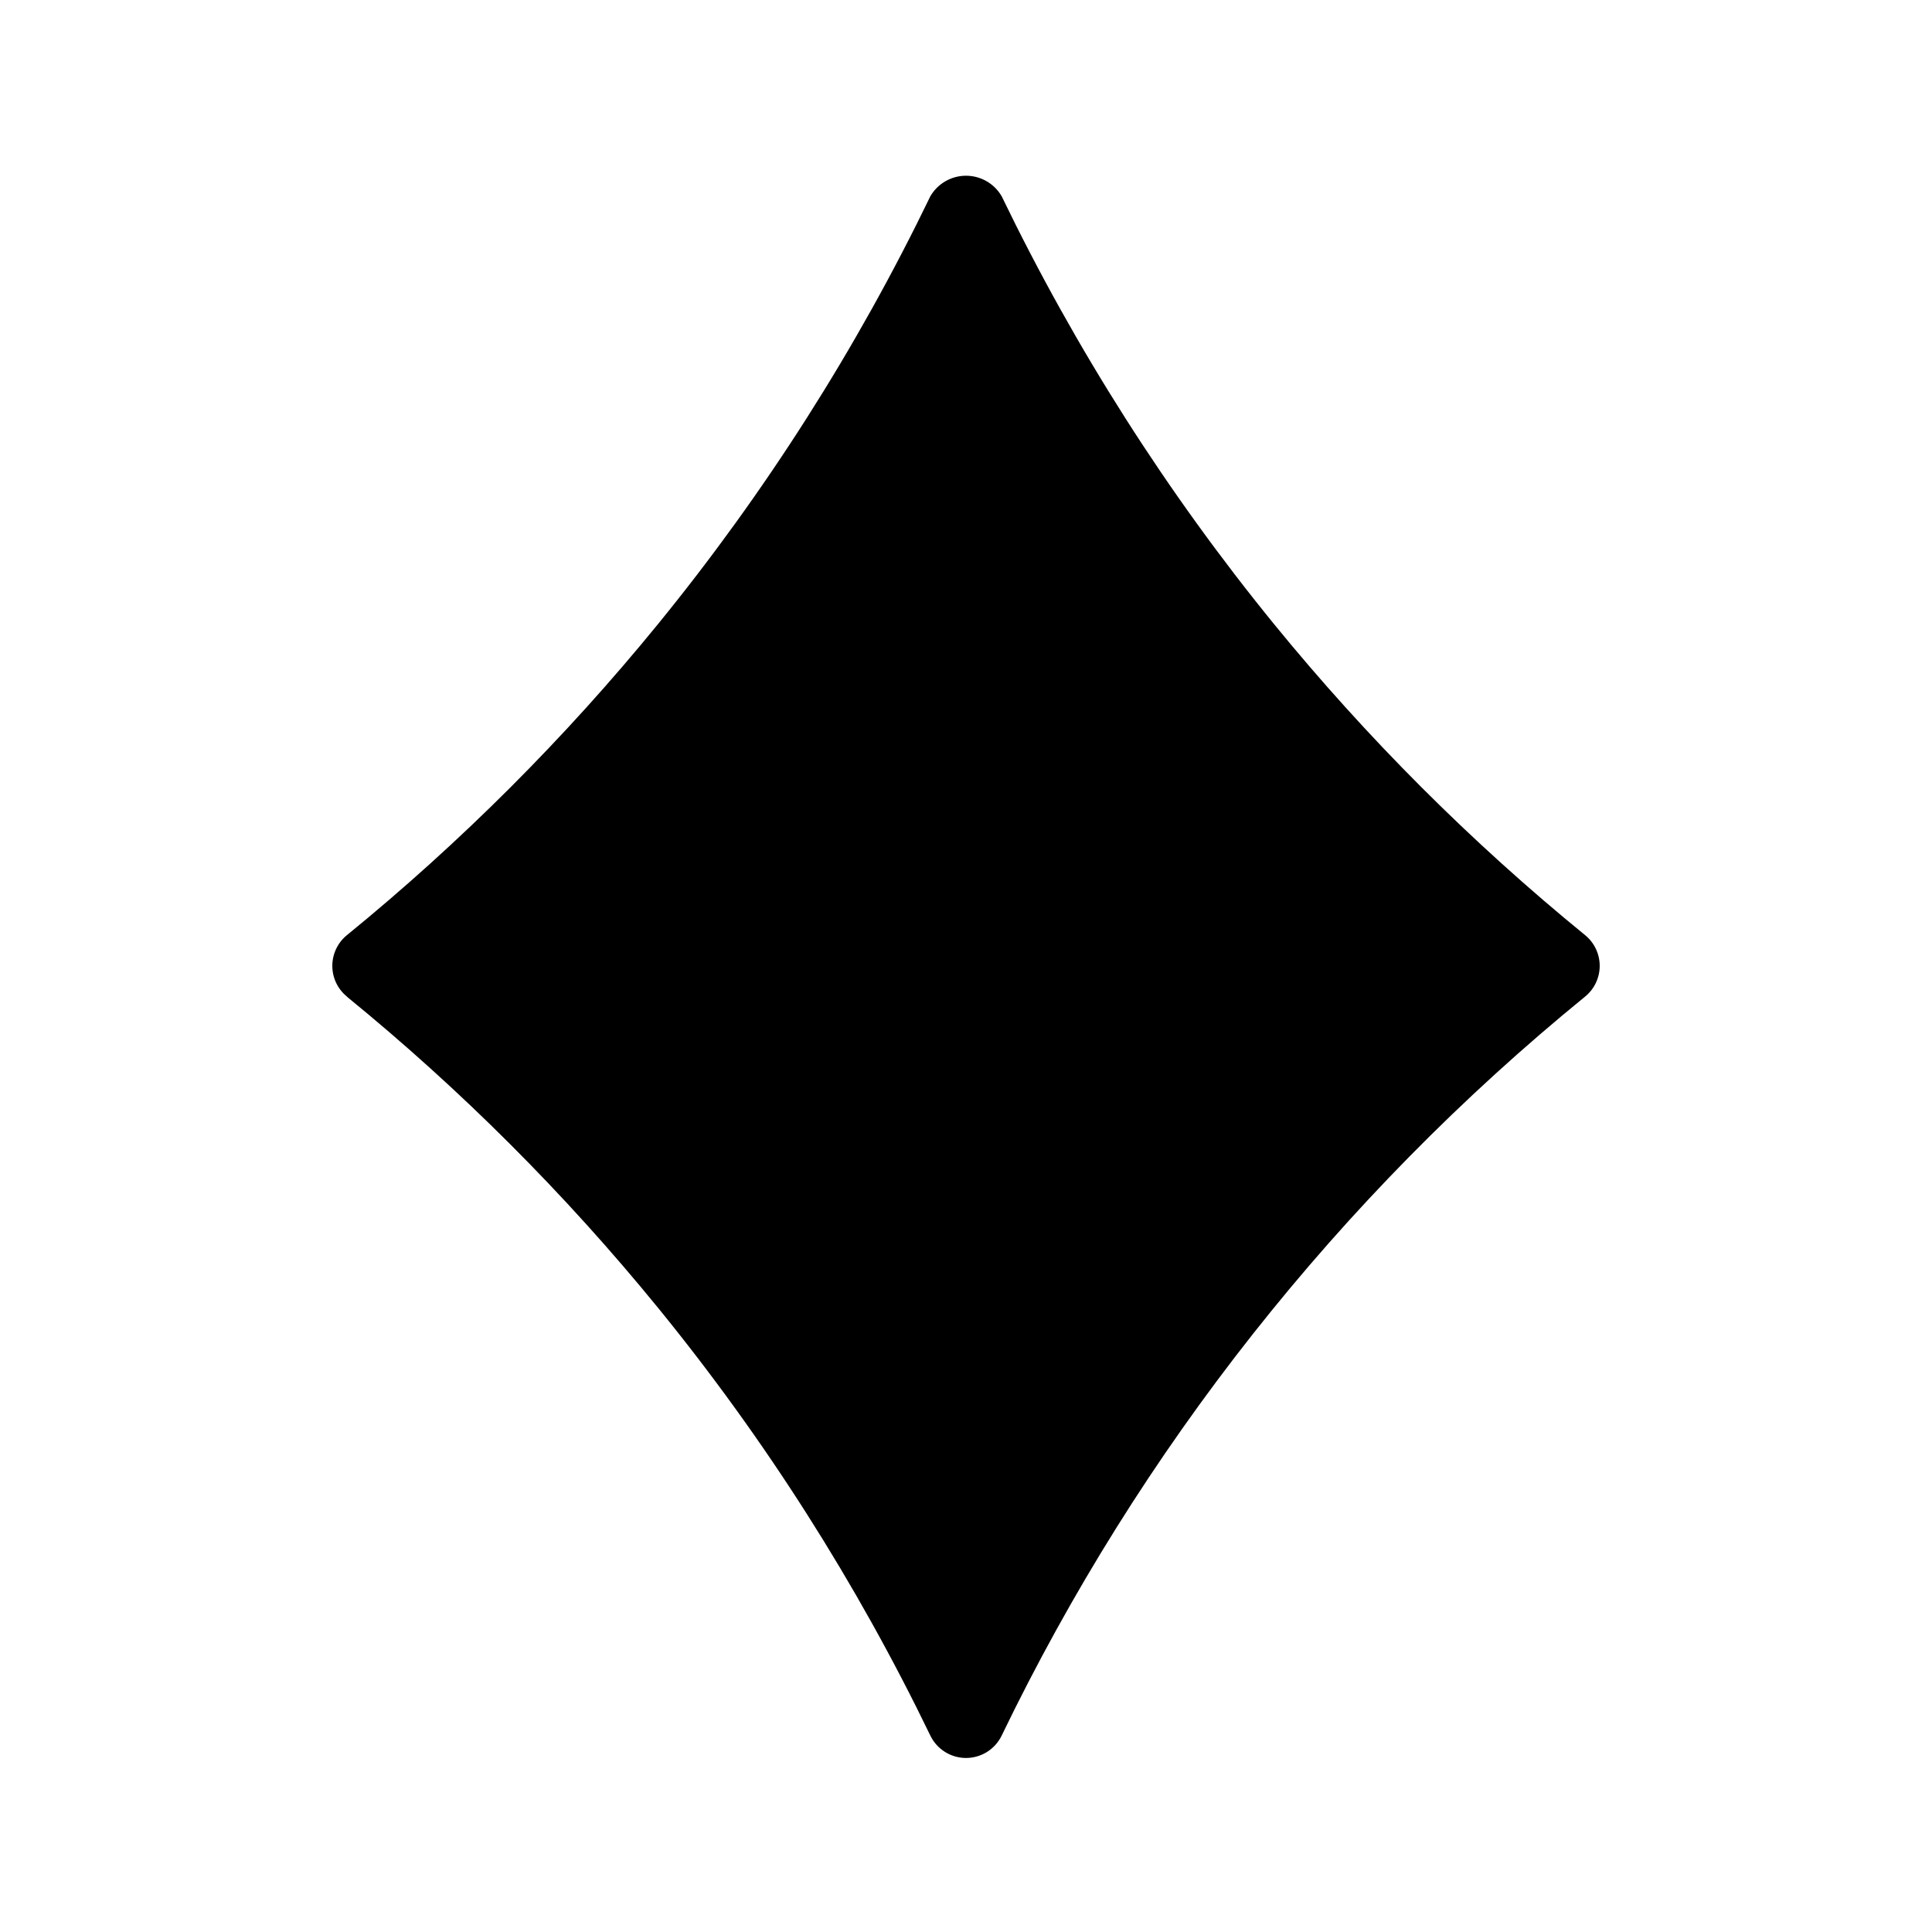
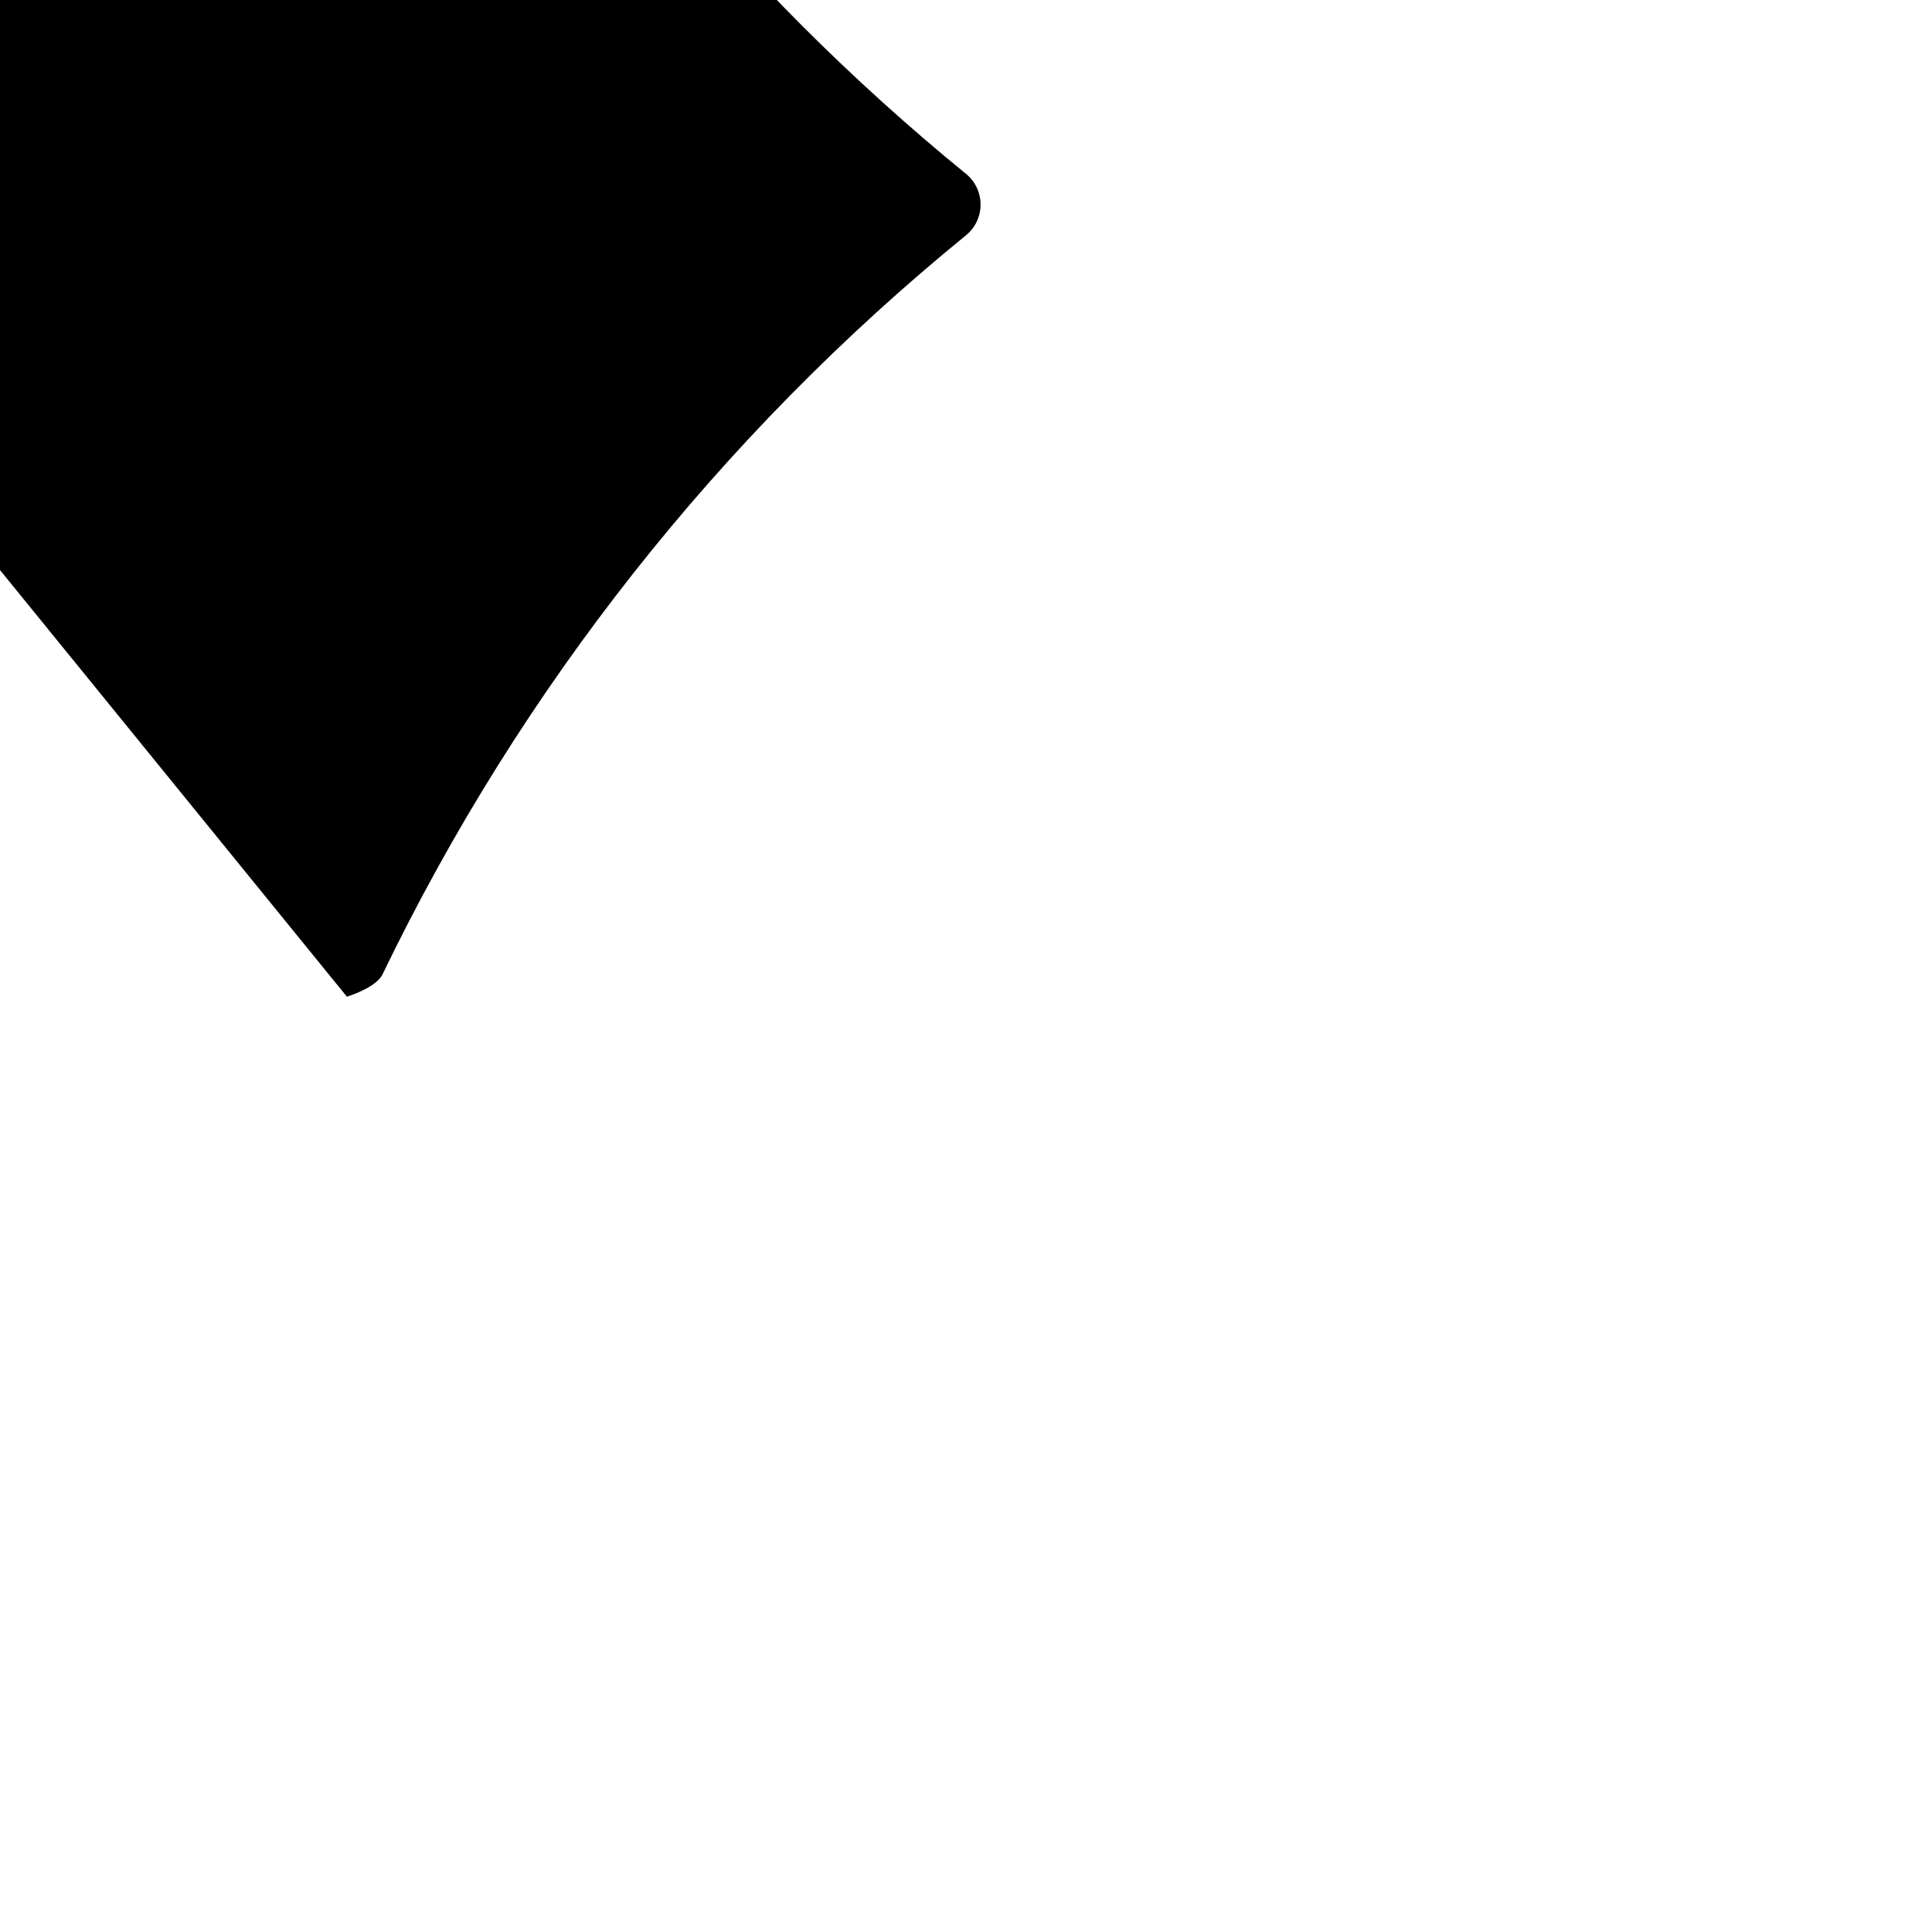
<svg xmlns="http://www.w3.org/2000/svg" fill="#000000" width="800px" height="800px" version="1.1" viewBox="144 144 512 512">
-   <path d="m235.93 408.13c30.203 24.633 57.836 52.262 82.465 82.469 28.395 34.84 52.609 72.887 72.16 113.36 1.754 3.621 5.426 5.922 9.449 5.922s7.691-2.301 9.445-5.922c36.59-75.812 89.375-142.67 154.63-195.86 2.441-1.992 3.859-4.981 3.859-8.133 0-3.156-1.418-6.144-3.859-8.137-30.207-24.633-57.836-52.262-82.469-82.465-28.391-34.844-52.609-72.887-72.16-113.36-1.957-3.363-5.555-5.434-9.445-5.434-3.894 0-7.492 2.07-9.449 5.434-19.551 40.473-43.766 78.516-72.16 113.36-24.629 30.203-52.262 57.832-82.465 82.465-2.445 1.992-3.863 4.981-3.863 8.137 0 3.152 1.418 6.141 3.863 8.133z" />
+   <path d="m235.93 408.13s7.691-2.301 9.445-5.922c36.59-75.812 89.375-142.67 154.63-195.86 2.441-1.992 3.859-4.981 3.859-8.133 0-3.156-1.418-6.144-3.859-8.137-30.207-24.633-57.836-52.262-82.469-82.465-28.391-34.844-52.609-72.887-72.16-113.36-1.957-3.363-5.555-5.434-9.445-5.434-3.894 0-7.492 2.07-9.449 5.434-19.551 40.473-43.766 78.516-72.16 113.36-24.629 30.203-52.262 57.832-82.465 82.465-2.445 1.992-3.863 4.981-3.863 8.137 0 3.152 1.418 6.141 3.863 8.133z" />
</svg>